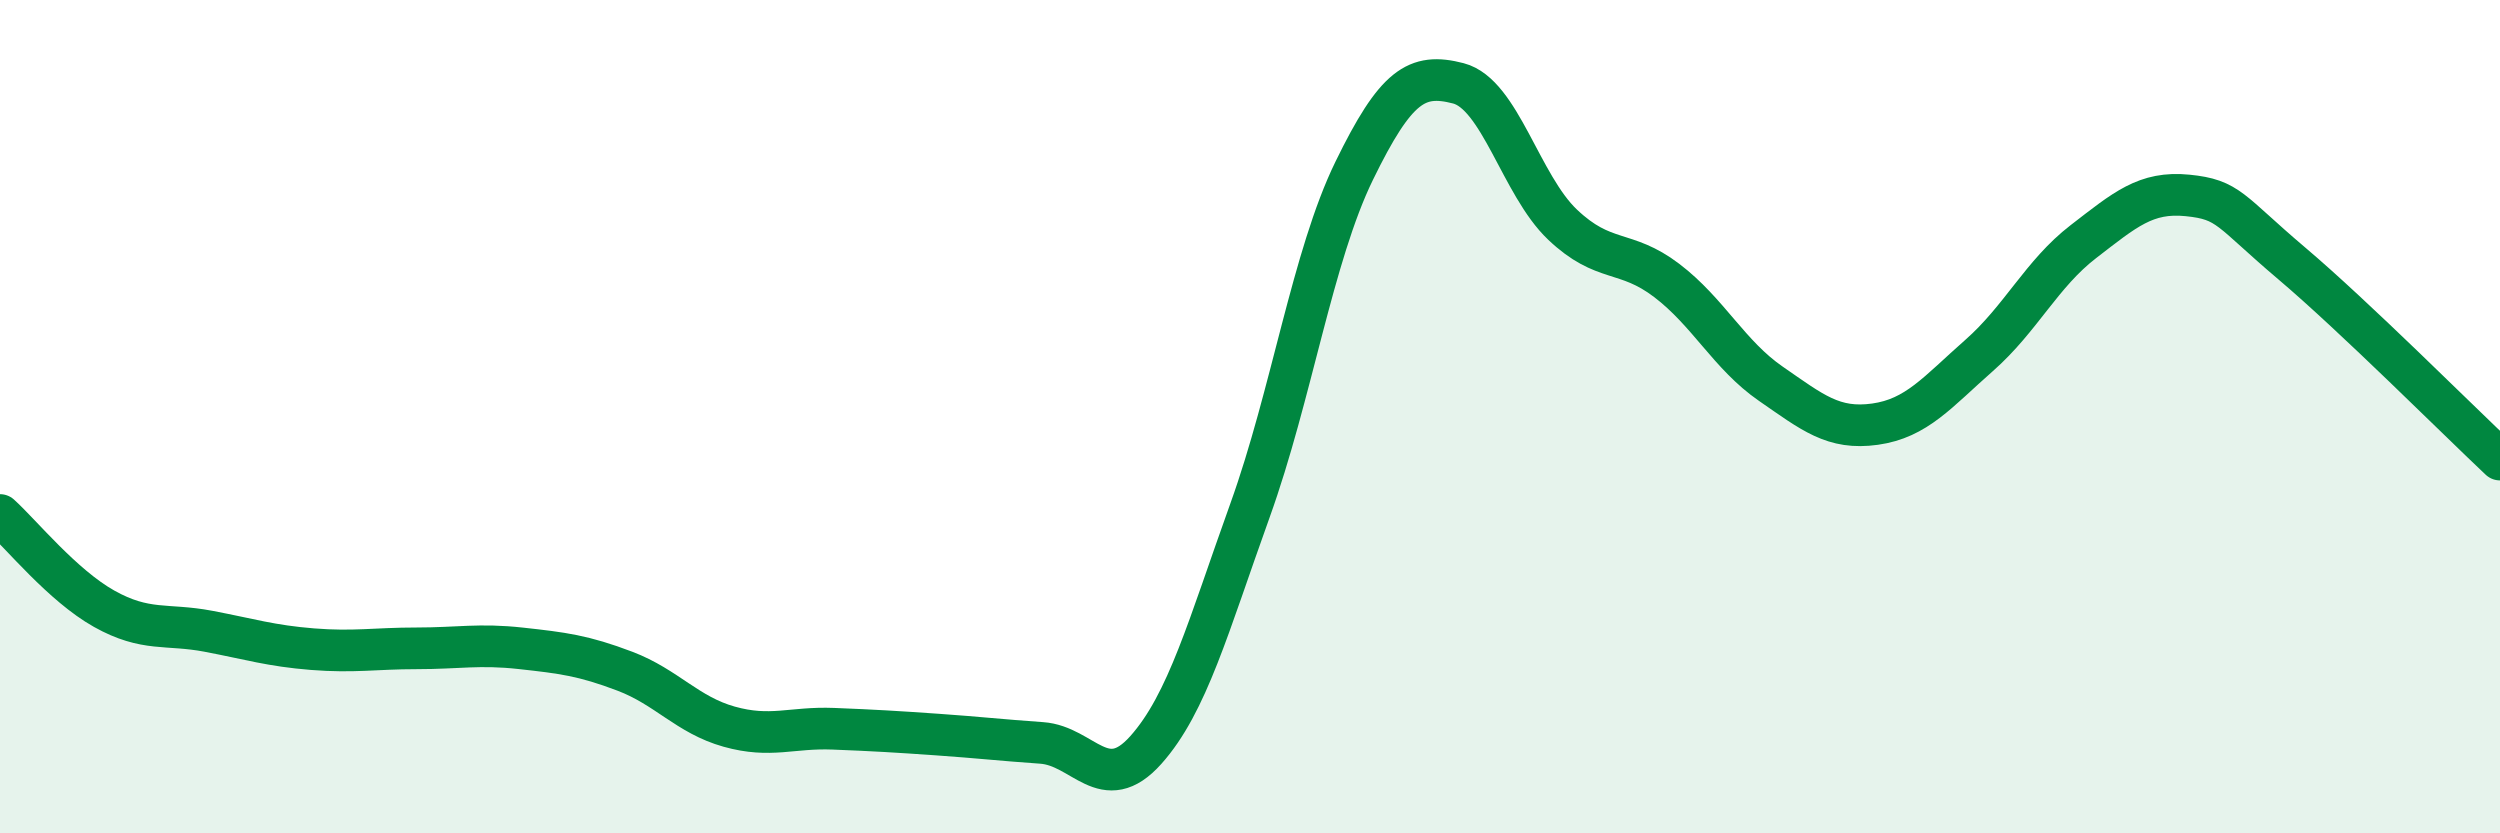
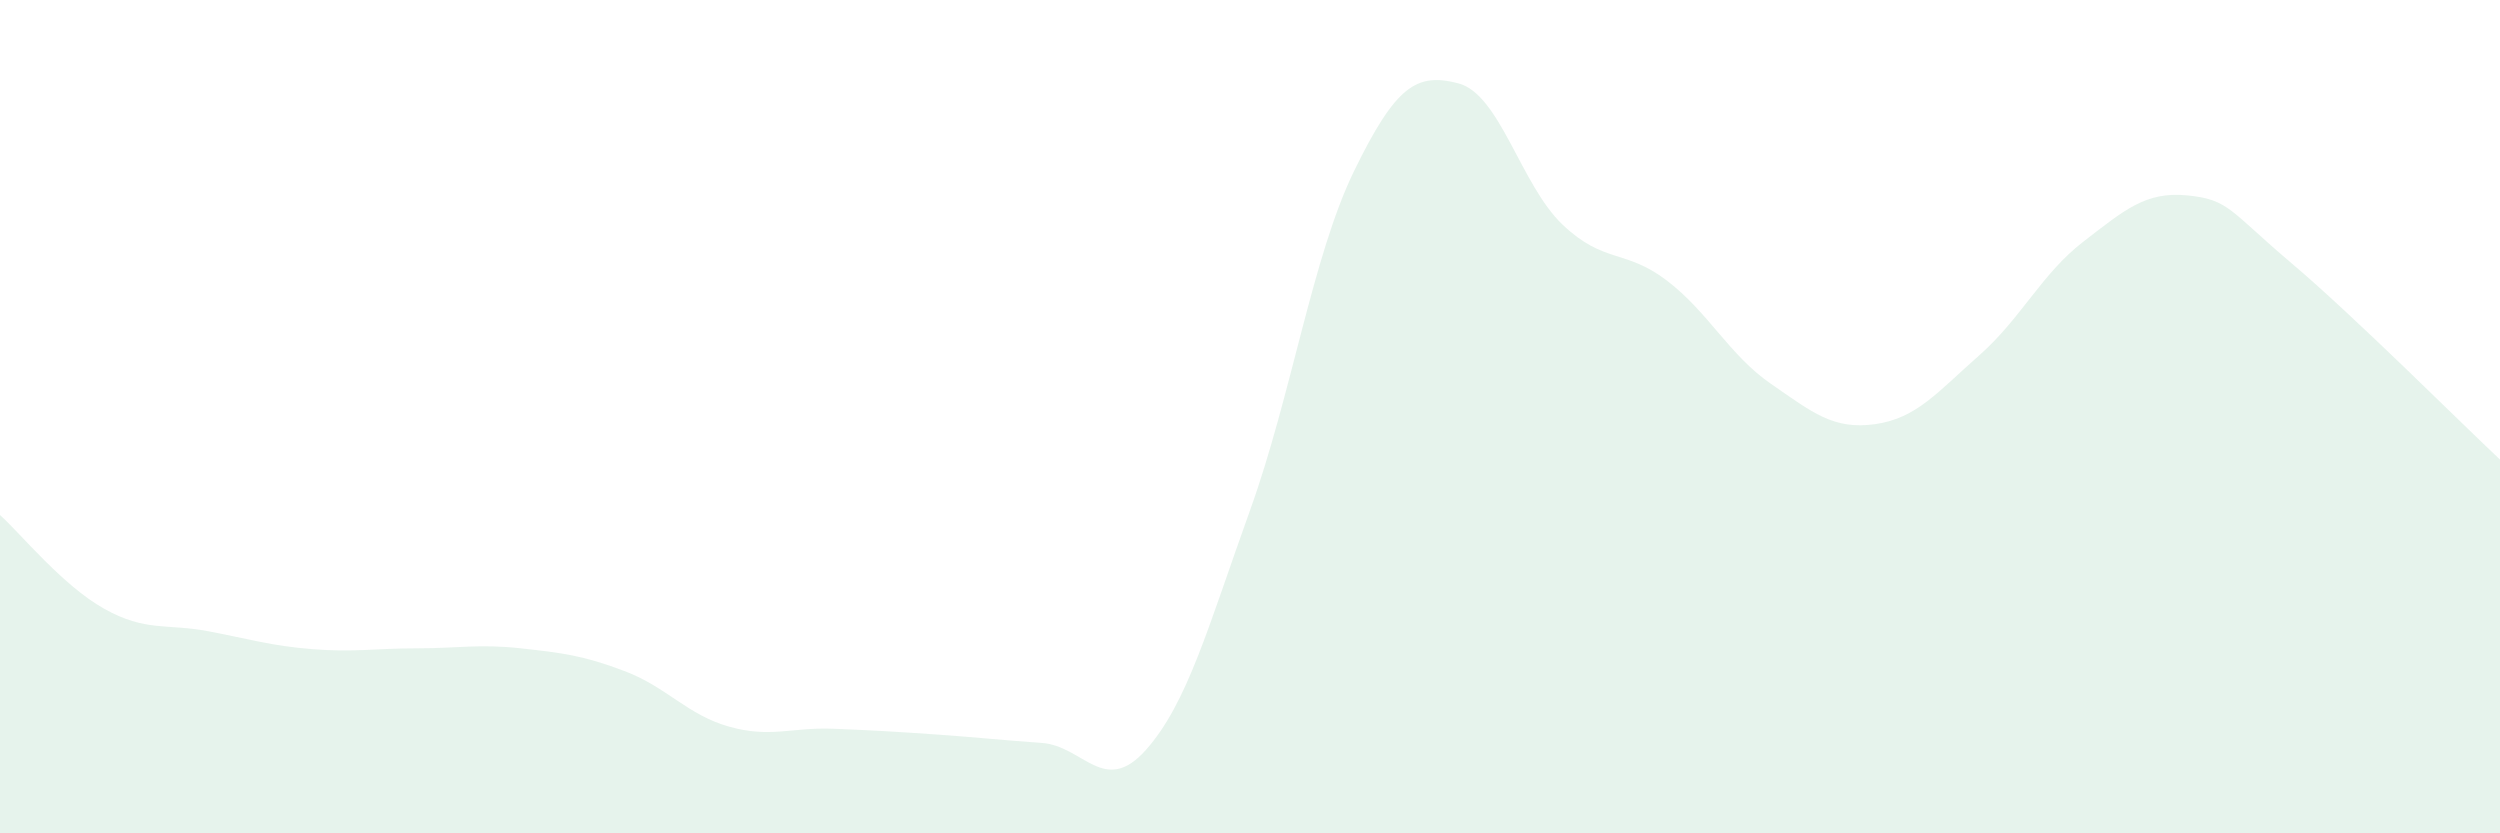
<svg xmlns="http://www.w3.org/2000/svg" width="60" height="20" viewBox="0 0 60 20">
  <path d="M 0,12.36 C 0.5,12.81 1.5,14.05 2.5,14.61 C 3.5,15.17 4,14.96 5,15.15 C 6,15.34 6.5,15.5 7.5,15.58 C 8.5,15.66 9,15.56 10,15.56 C 11,15.56 11.5,15.45 12.5,15.56 C 13.5,15.67 14,15.73 15,16.11 C 16,16.49 16.5,17.16 17.5,17.44 C 18.5,17.72 19,17.45 20,17.49 C 21,17.53 21.5,17.56 22.5,17.63 C 23.5,17.7 24,17.76 25,17.83 C 26,17.9 26.5,19.12 27.5,18 C 28.5,16.88 29,15.03 30,12.25 C 31,9.47 31.5,6.15 32.5,4.1 C 33.5,2.05 34,1.74 35,2 C 36,2.26 36.5,4.44 37.5,5.39 C 38.5,6.34 39,5.97 40,6.73 C 41,7.49 41.5,8.52 42.5,9.21 C 43.5,9.9 44,10.32 45,10.18 C 46,10.04 46.5,9.41 47.5,8.53 C 48.5,7.65 49,6.57 50,5.8 C 51,5.03 51.5,4.59 52.5,4.69 C 53.5,4.79 53.5,5.05 55,6.32 C 56.5,7.59 59,10.09 60,11.03L60 20L0 20Z" fill="#008740" opacity="0.1" stroke-linecap="round" stroke-linejoin="round" />
-   <path d="M 0,12.36 C 0.5,12.81 1.5,14.05 2.5,14.61 C 3.5,15.17 4,14.96 5,15.15 C 6,15.34 6.5,15.5 7.5,15.58 C 8.5,15.66 9,15.56 10,15.56 C 11,15.56 11.5,15.45 12.5,15.56 C 13.5,15.67 14,15.73 15,16.11 C 16,16.49 16.5,17.16 17.5,17.44 C 18.5,17.72 19,17.45 20,17.49 C 21,17.53 21.5,17.56 22.5,17.63 C 23.5,17.7 24,17.76 25,17.83 C 26,17.9 26.5,19.12 27.5,18 C 28.5,16.88 29,15.03 30,12.25 C 31,9.47 31.5,6.15 32.5,4.1 C 33.5,2.05 34,1.74 35,2 C 36,2.26 36.5,4.44 37.5,5.39 C 38.5,6.34 39,5.97 40,6.73 C 41,7.49 41.5,8.52 42.5,9.21 C 43.5,9.9 44,10.32 45,10.18 C 46,10.04 46.5,9.41 47.5,8.53 C 48.5,7.65 49,6.57 50,5.8 C 51,5.03 51.5,4.59 52.5,4.69 C 53.5,4.79 53.5,5.05 55,6.32 C 56.5,7.59 59,10.09 60,11.03" stroke="#008740" stroke-width="1" fill="none" stroke-linecap="round" stroke-linejoin="round" />
</svg>